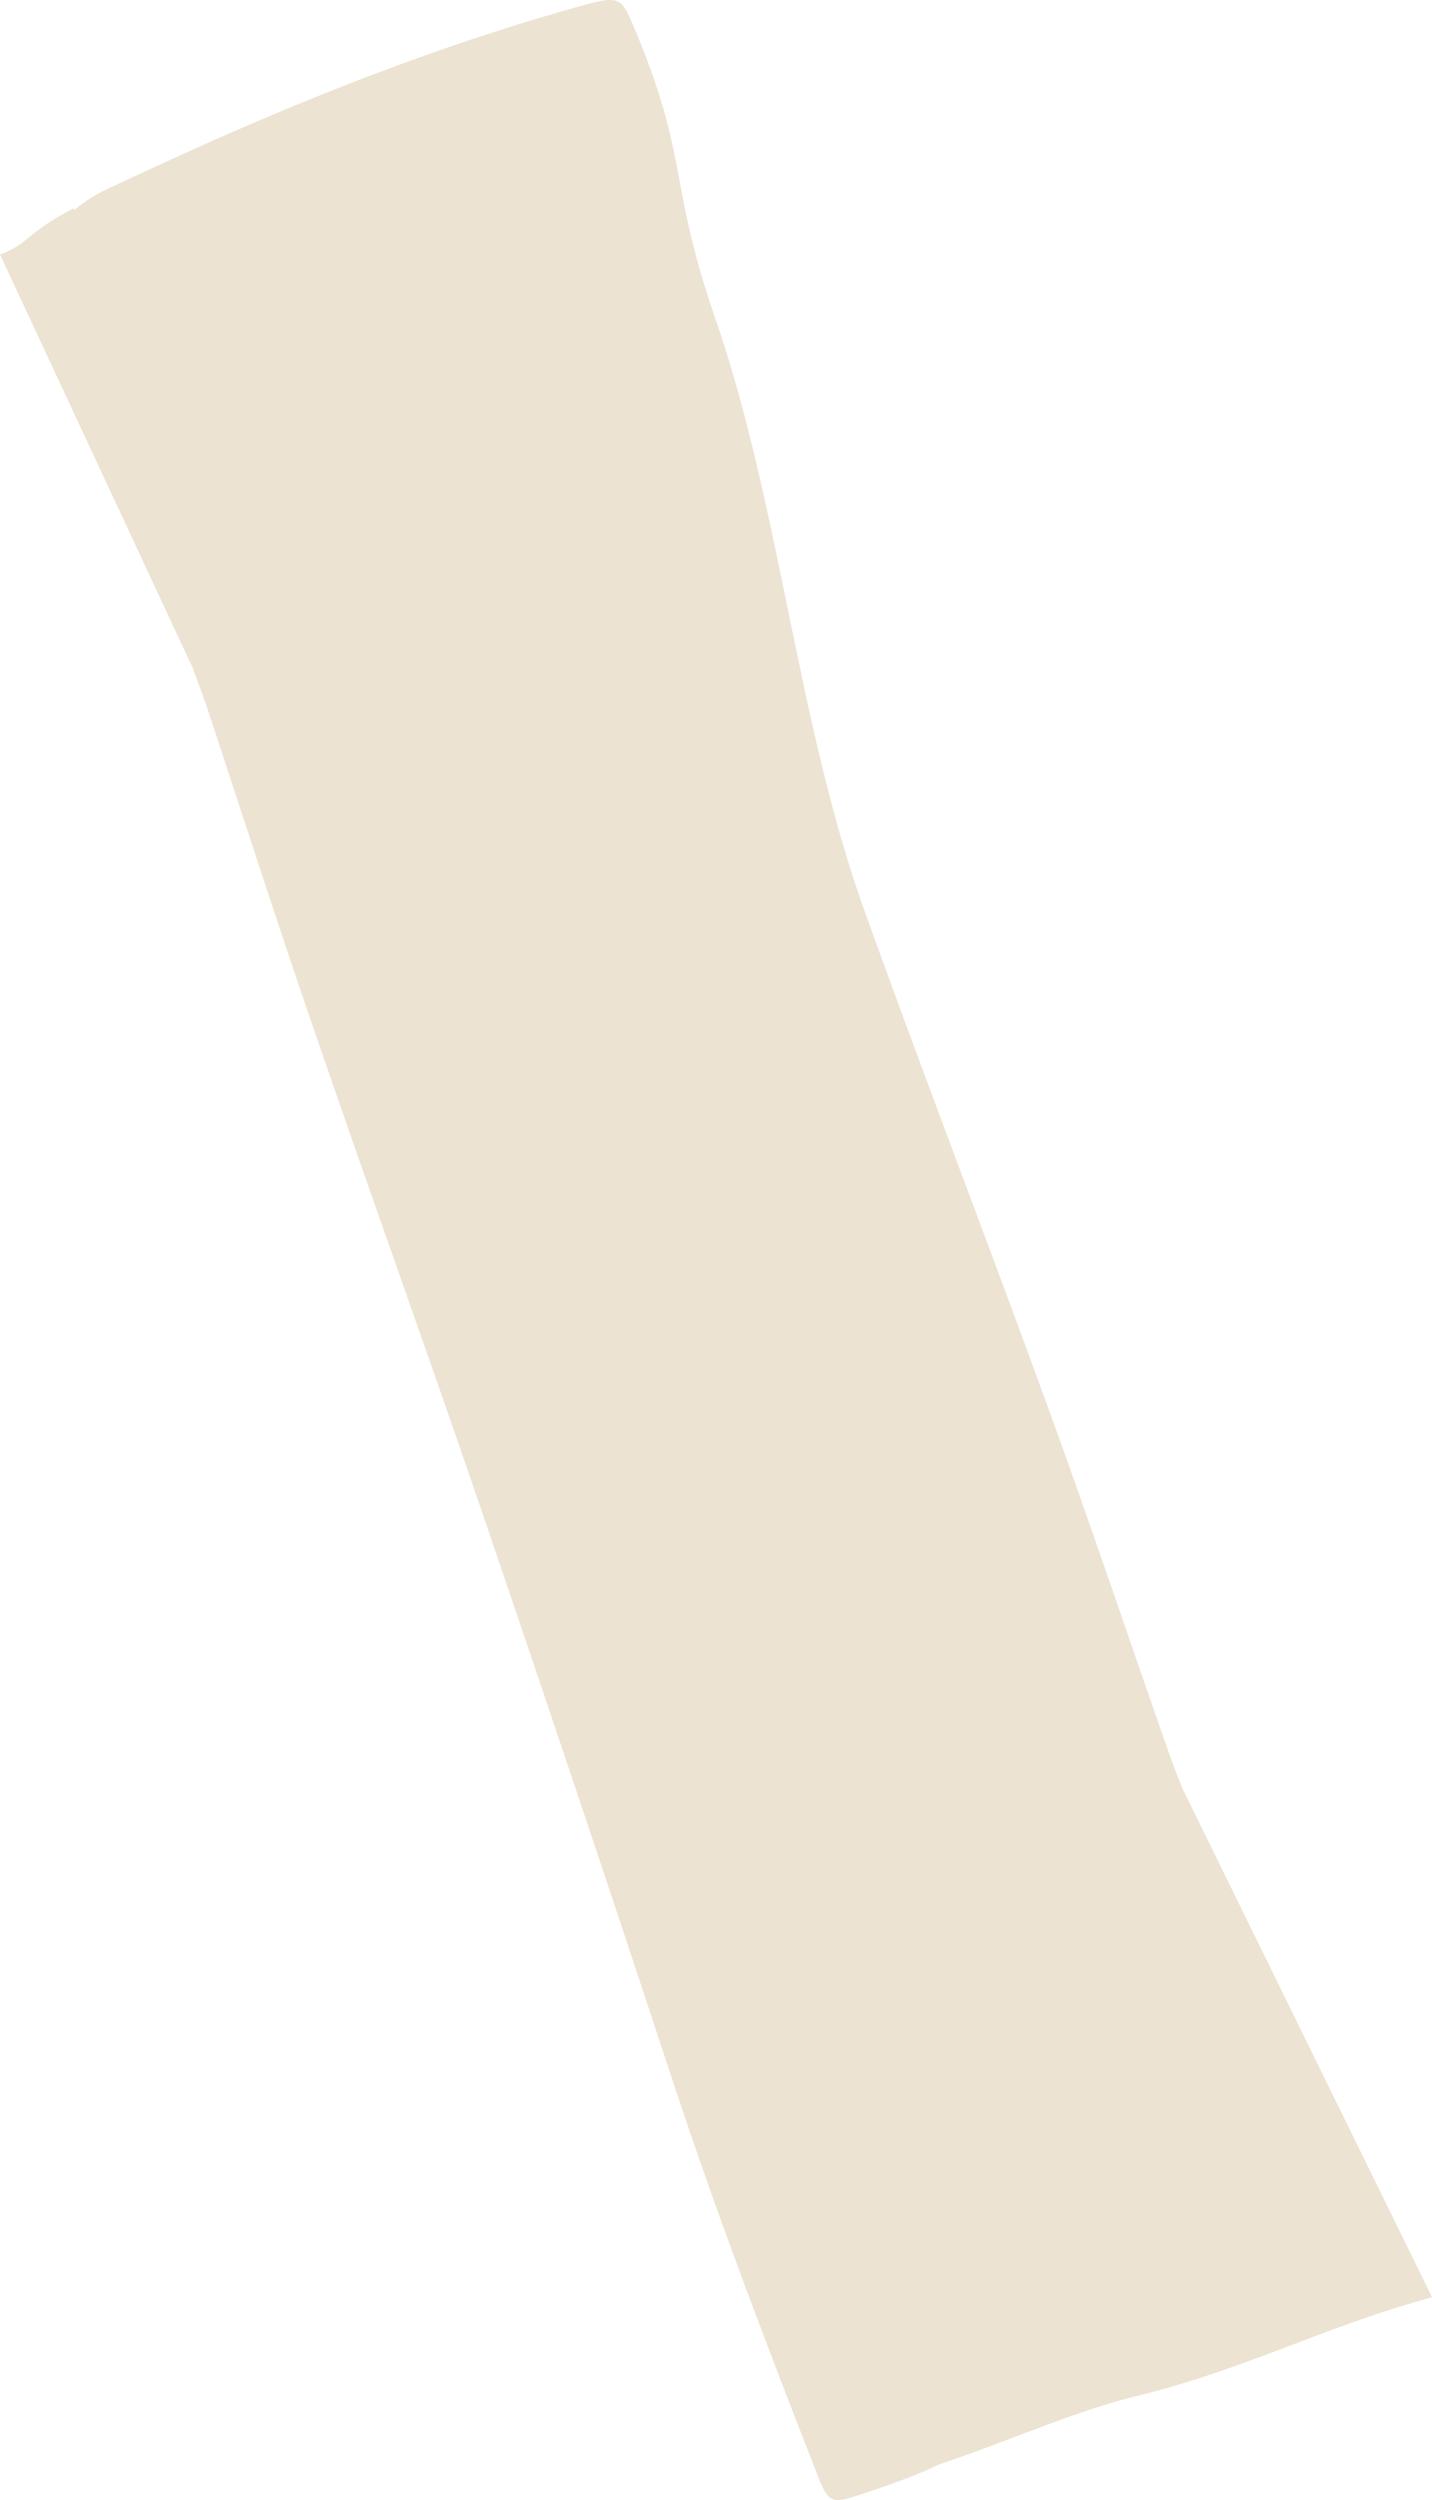
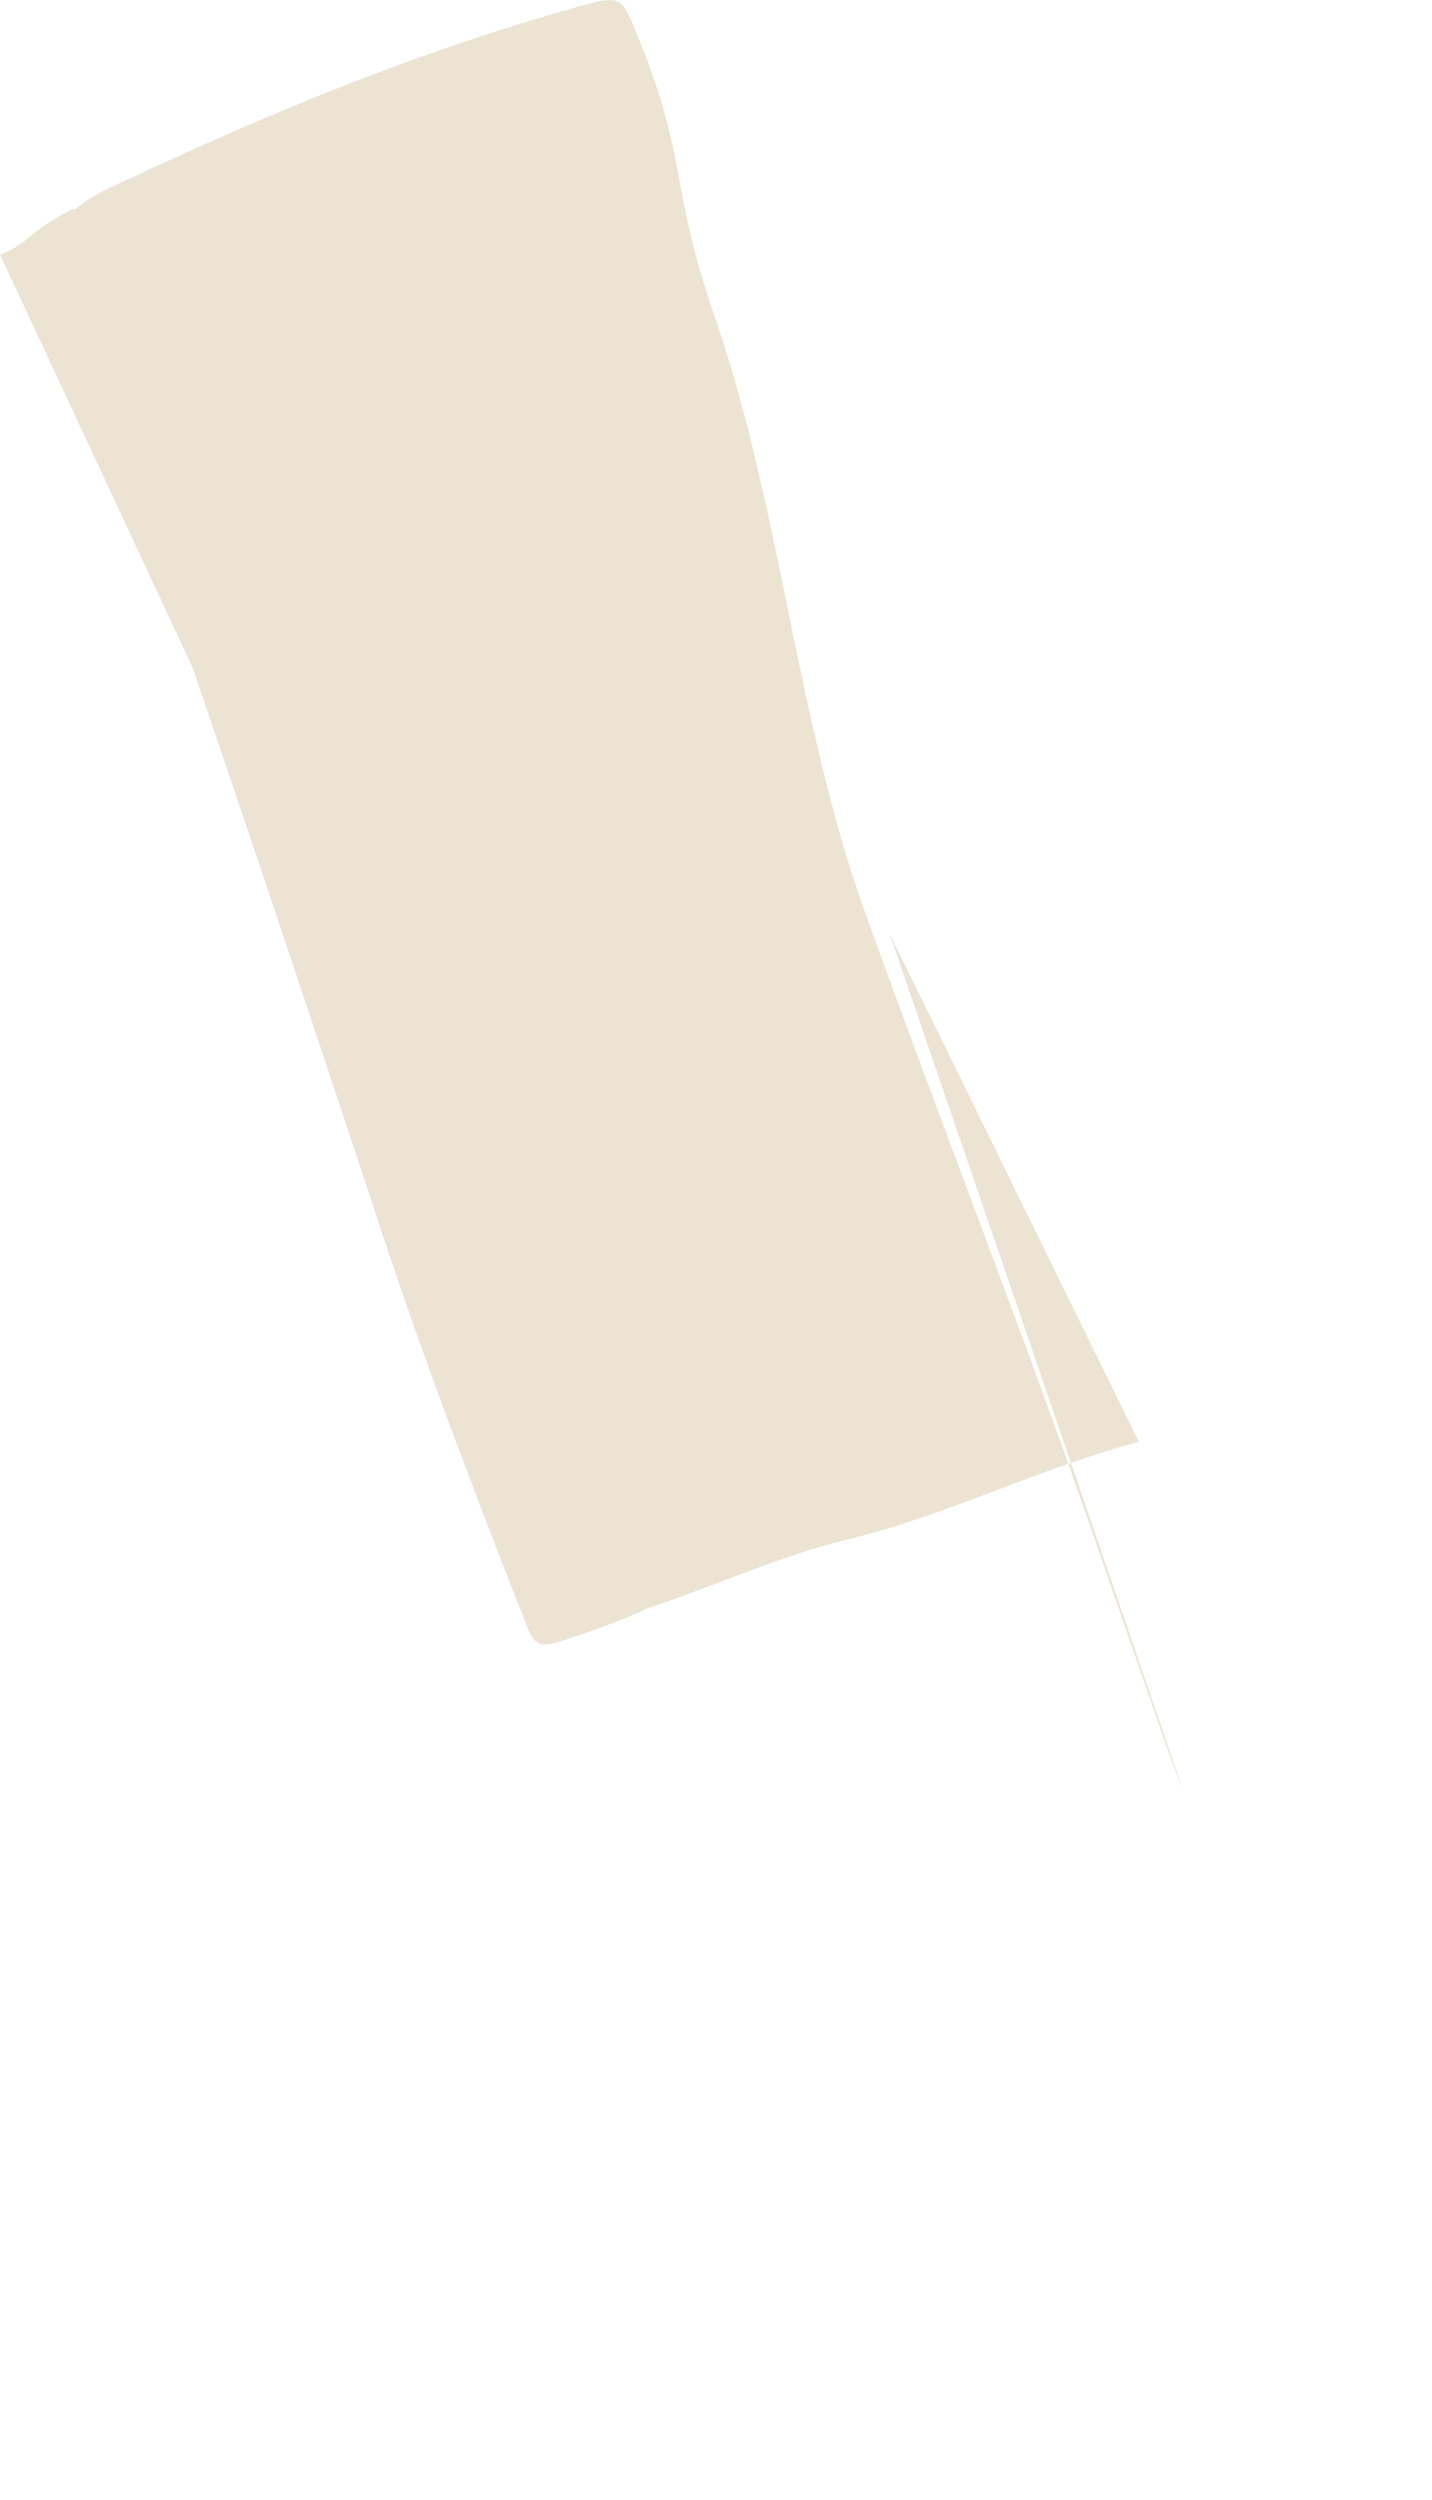
<svg xmlns="http://www.w3.org/2000/svg" width="48.705" height="85" viewBox="29.148 874.839 48.705 85">
-   <path d="M69.382 935.691c-.188-.479-.357-.901-.507-1.333-1.343-3.841-2.64-7.692-4.03-11.524-2.056-5.654-4.225-11.28-6.263-16.942-2.32-6.424-2.884-13.778-5.11-20.24-1.615-4.667-.863-5.41-2.798-9.973-.404-.968-.517-.987-1.832-.62-3.7 1.033-7.278 2.348-10.772 3.832-1.794.76-3.56 1.577-5.315 2.394a5.432 5.432 0 0 0-1.08.695l-.029-.056c-1.624.845-1.502 1.202-2.498 1.568l6.556 14.06c.169.47.328.883.47 1.296 1.239 3.747 2.45 7.513 3.737 11.242 1.897 5.522 3.879 11.016 5.766 16.548a1930.534 1930.534 0 0 1 6.321 18.858c1.503 4.565 3.212 9.044 4.959 13.505.366.94.47.987 1.493.64 1.437-.48 2.048-.724 2.64-1.015 2.197-.723 4.61-1.813 6.714-2.32 3.625-.883 6.452-2.385 10.05-3.362l-8.472-17.262Z" fill="#ece3d2" fill-rule="evenodd" />
+   <path d="M69.382 935.691c-.188-.479-.357-.901-.507-1.333-1.343-3.841-2.64-7.692-4.03-11.524-2.056-5.654-4.225-11.28-6.263-16.942-2.32-6.424-2.884-13.778-5.11-20.24-1.615-4.667-.863-5.41-2.798-9.973-.404-.968-.517-.987-1.832-.62-3.7 1.033-7.278 2.348-10.772 3.832-1.794.76-3.56 1.577-5.315 2.394a5.432 5.432 0 0 0-1.08.695l-.029-.056c-1.624.845-1.502 1.202-2.498 1.568l6.556 14.06a1930.534 1930.534 0 0 1 6.321 18.858c1.503 4.565 3.212 9.044 4.959 13.505.366.94.47.987 1.493.64 1.437-.48 2.048-.724 2.64-1.015 2.197-.723 4.61-1.813 6.714-2.32 3.625-.883 6.452-2.385 10.05-3.362l-8.472-17.262Z" fill="#ece3d2" fill-rule="evenodd" />
</svg>